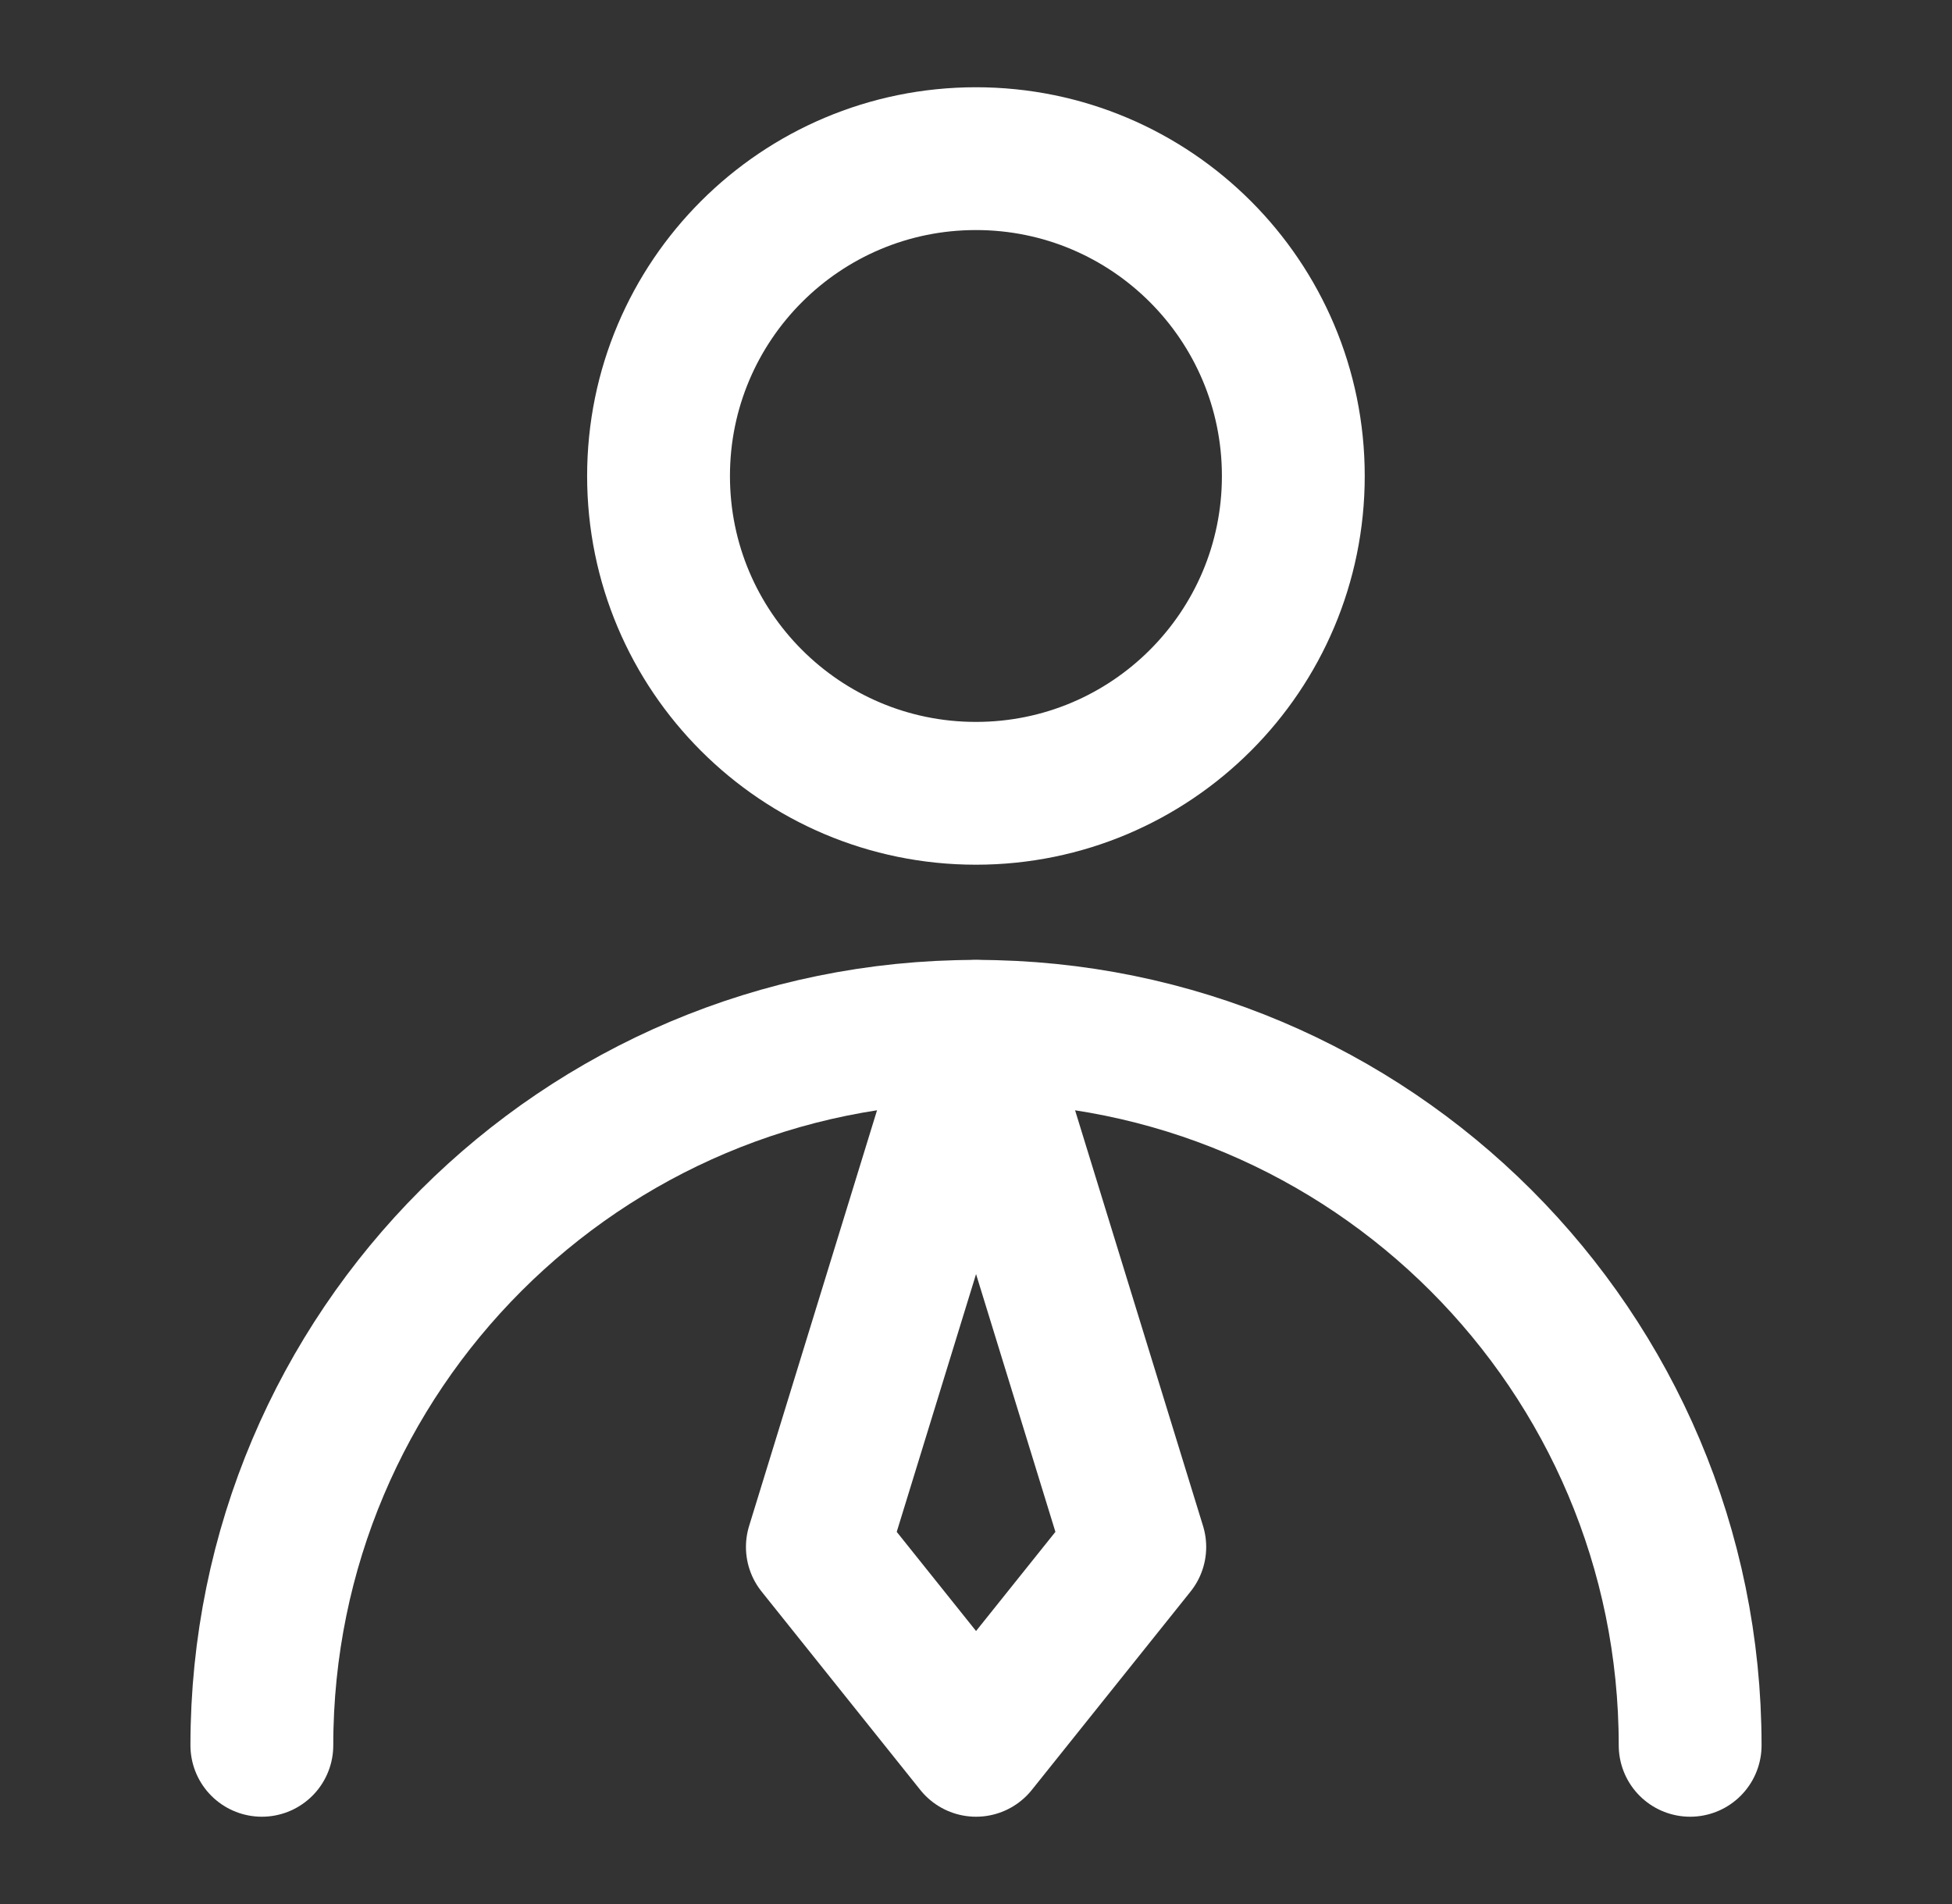
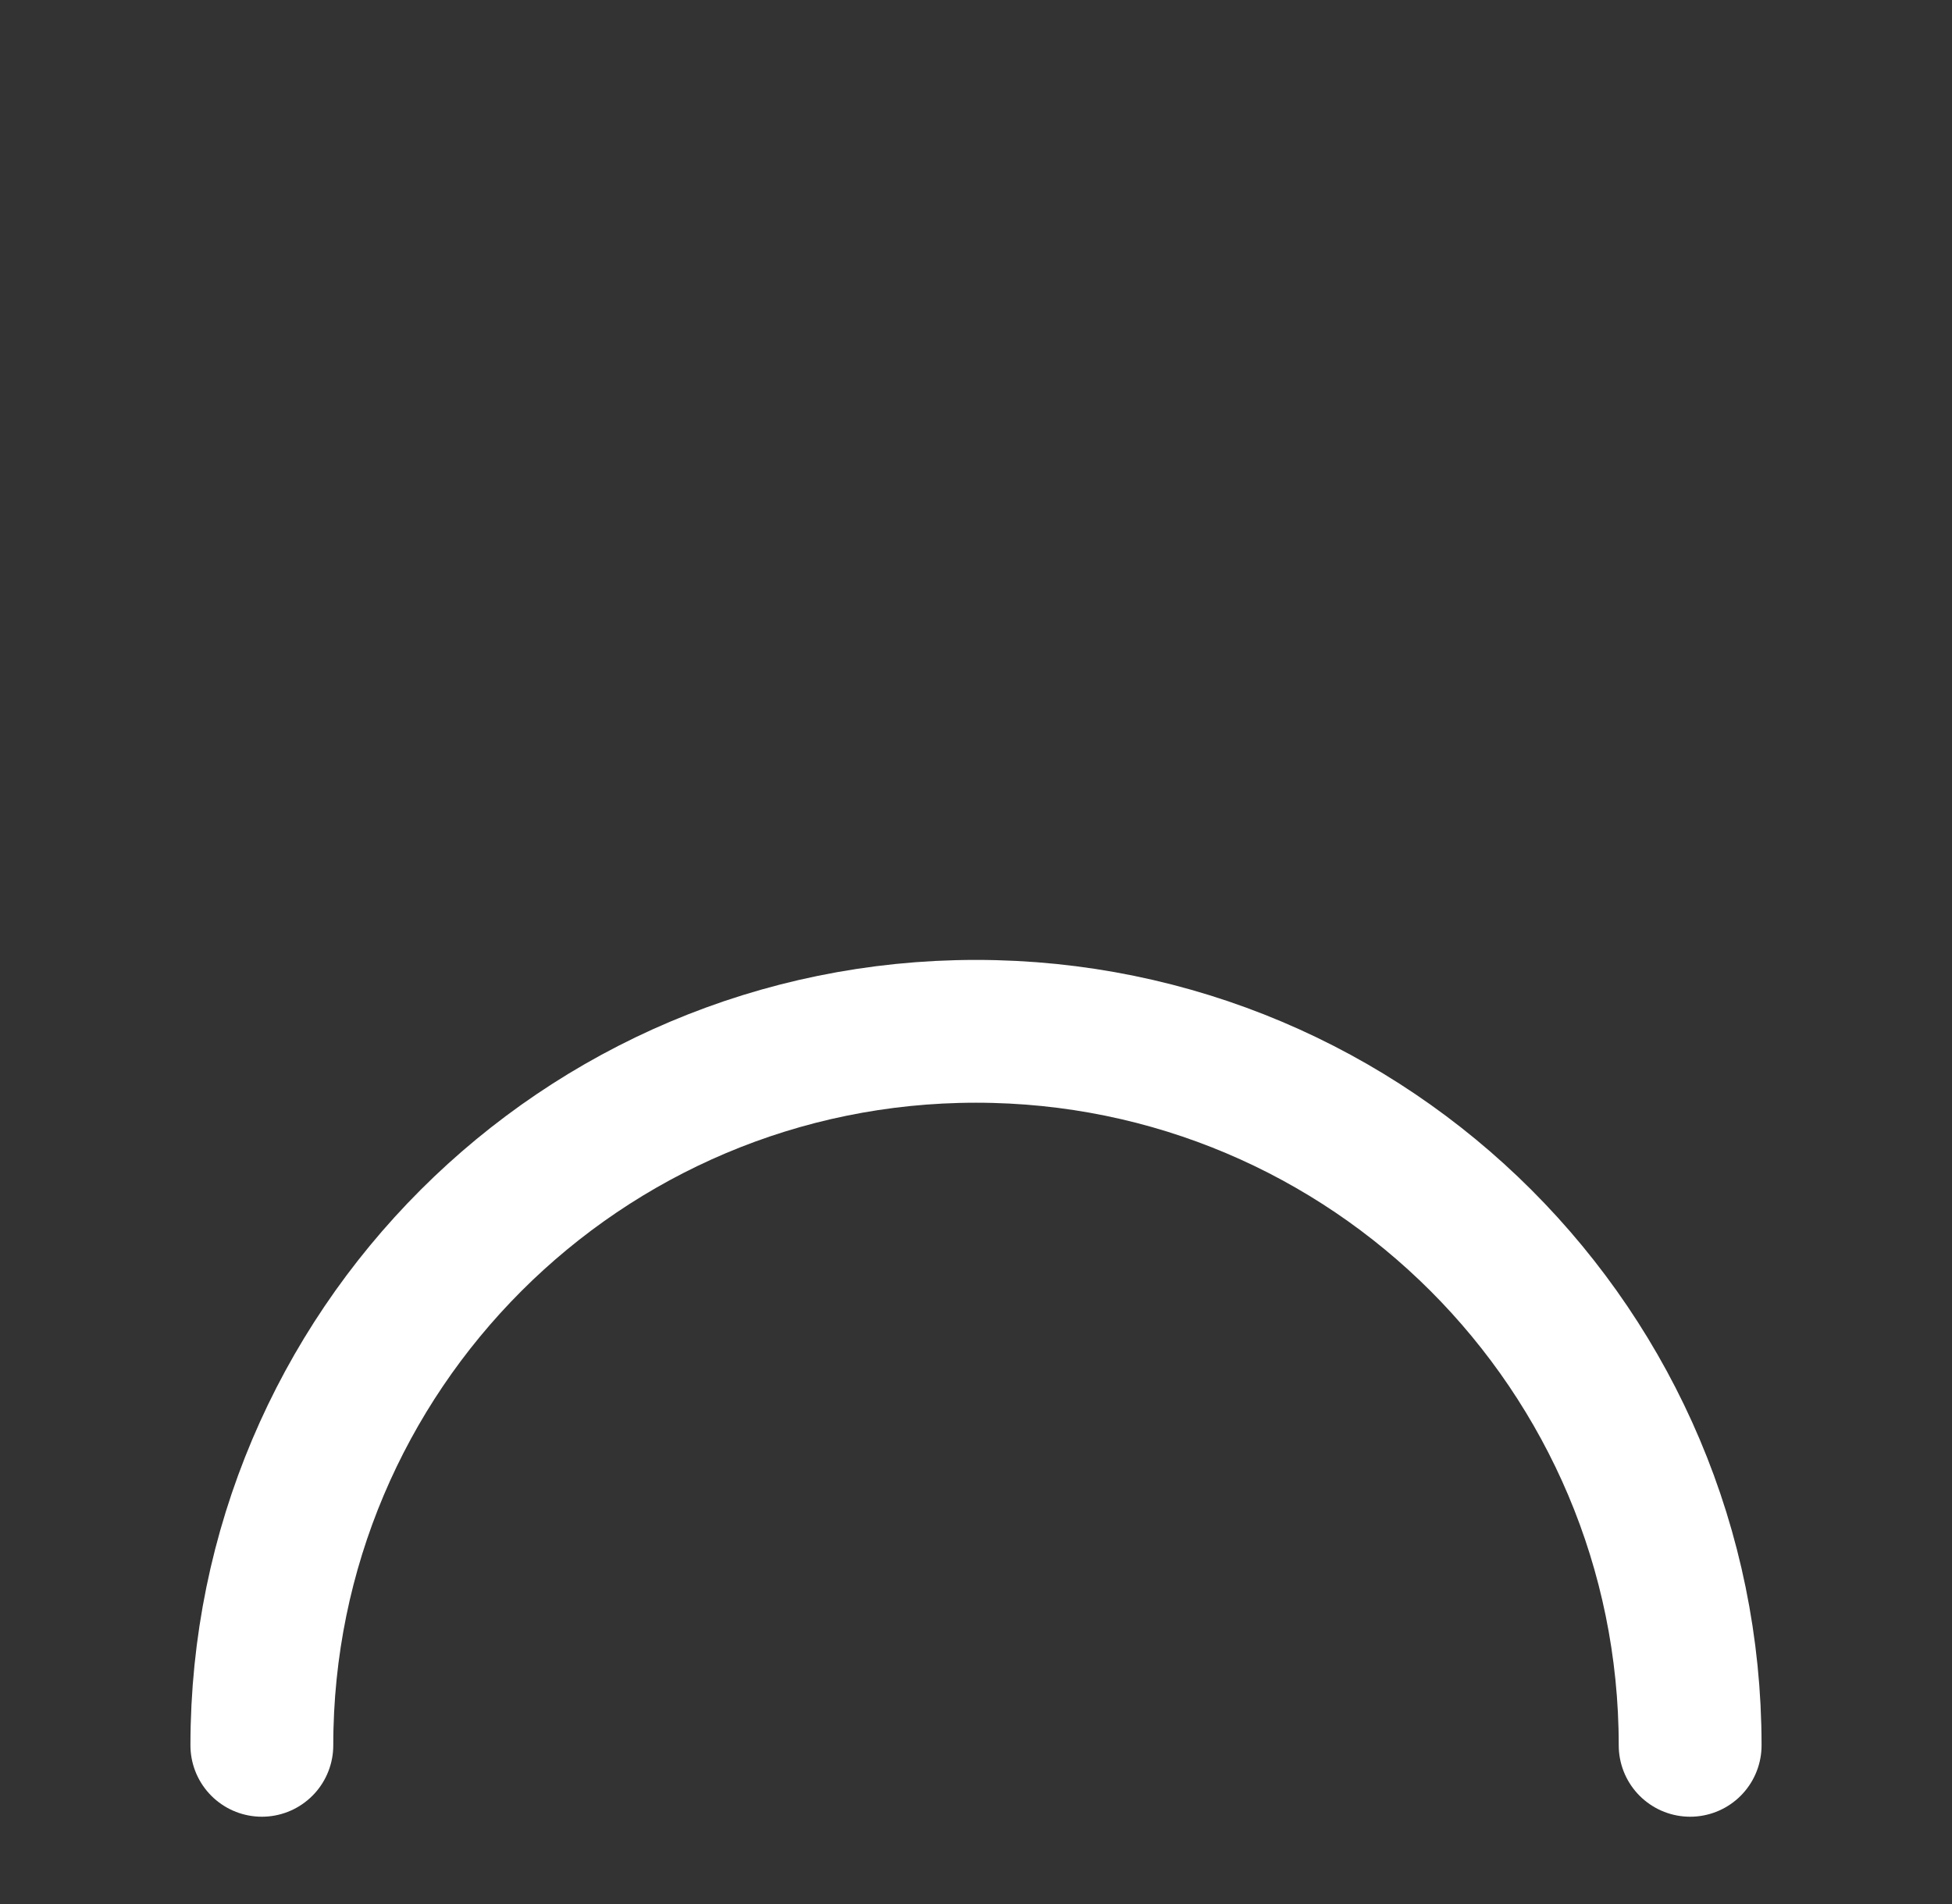
<svg xmlns="http://www.w3.org/2000/svg" width="41" height="40" viewBox="0 0 41 40" fill="none">
  <rect x="0" y="0" width="41" height="40" fill="#333333" stroke="none" />
-   <path d="M20.499 16.666C24.181 16.666 27.165 13.682 27.165 10C27.165 6.318 24.181 3.333 20.499 3.333C16.817 3.333 13.832 6.318 13.832 10C13.832 13.682 16.817 16.666 20.499 16.666Z" stroke="white" stroke-width="3" stroke-linecap="round" stroke-linejoin="round" />
  <path d="M35.5 36.666C35.5 28.382 28.784 21.666 20.5 21.666C12.216 21.666 5.5 28.382 5.5 36.666" stroke="white" stroke-width="3" stroke-linecap="round" stroke-linejoin="round" />
-   <path d="M20.501 36.666L23.835 32.499L20.501 21.666L17.168 32.499L20.501 36.666Z" stroke="white" stroke-width="3" stroke-linecap="round" stroke-linejoin="round" />
</svg>